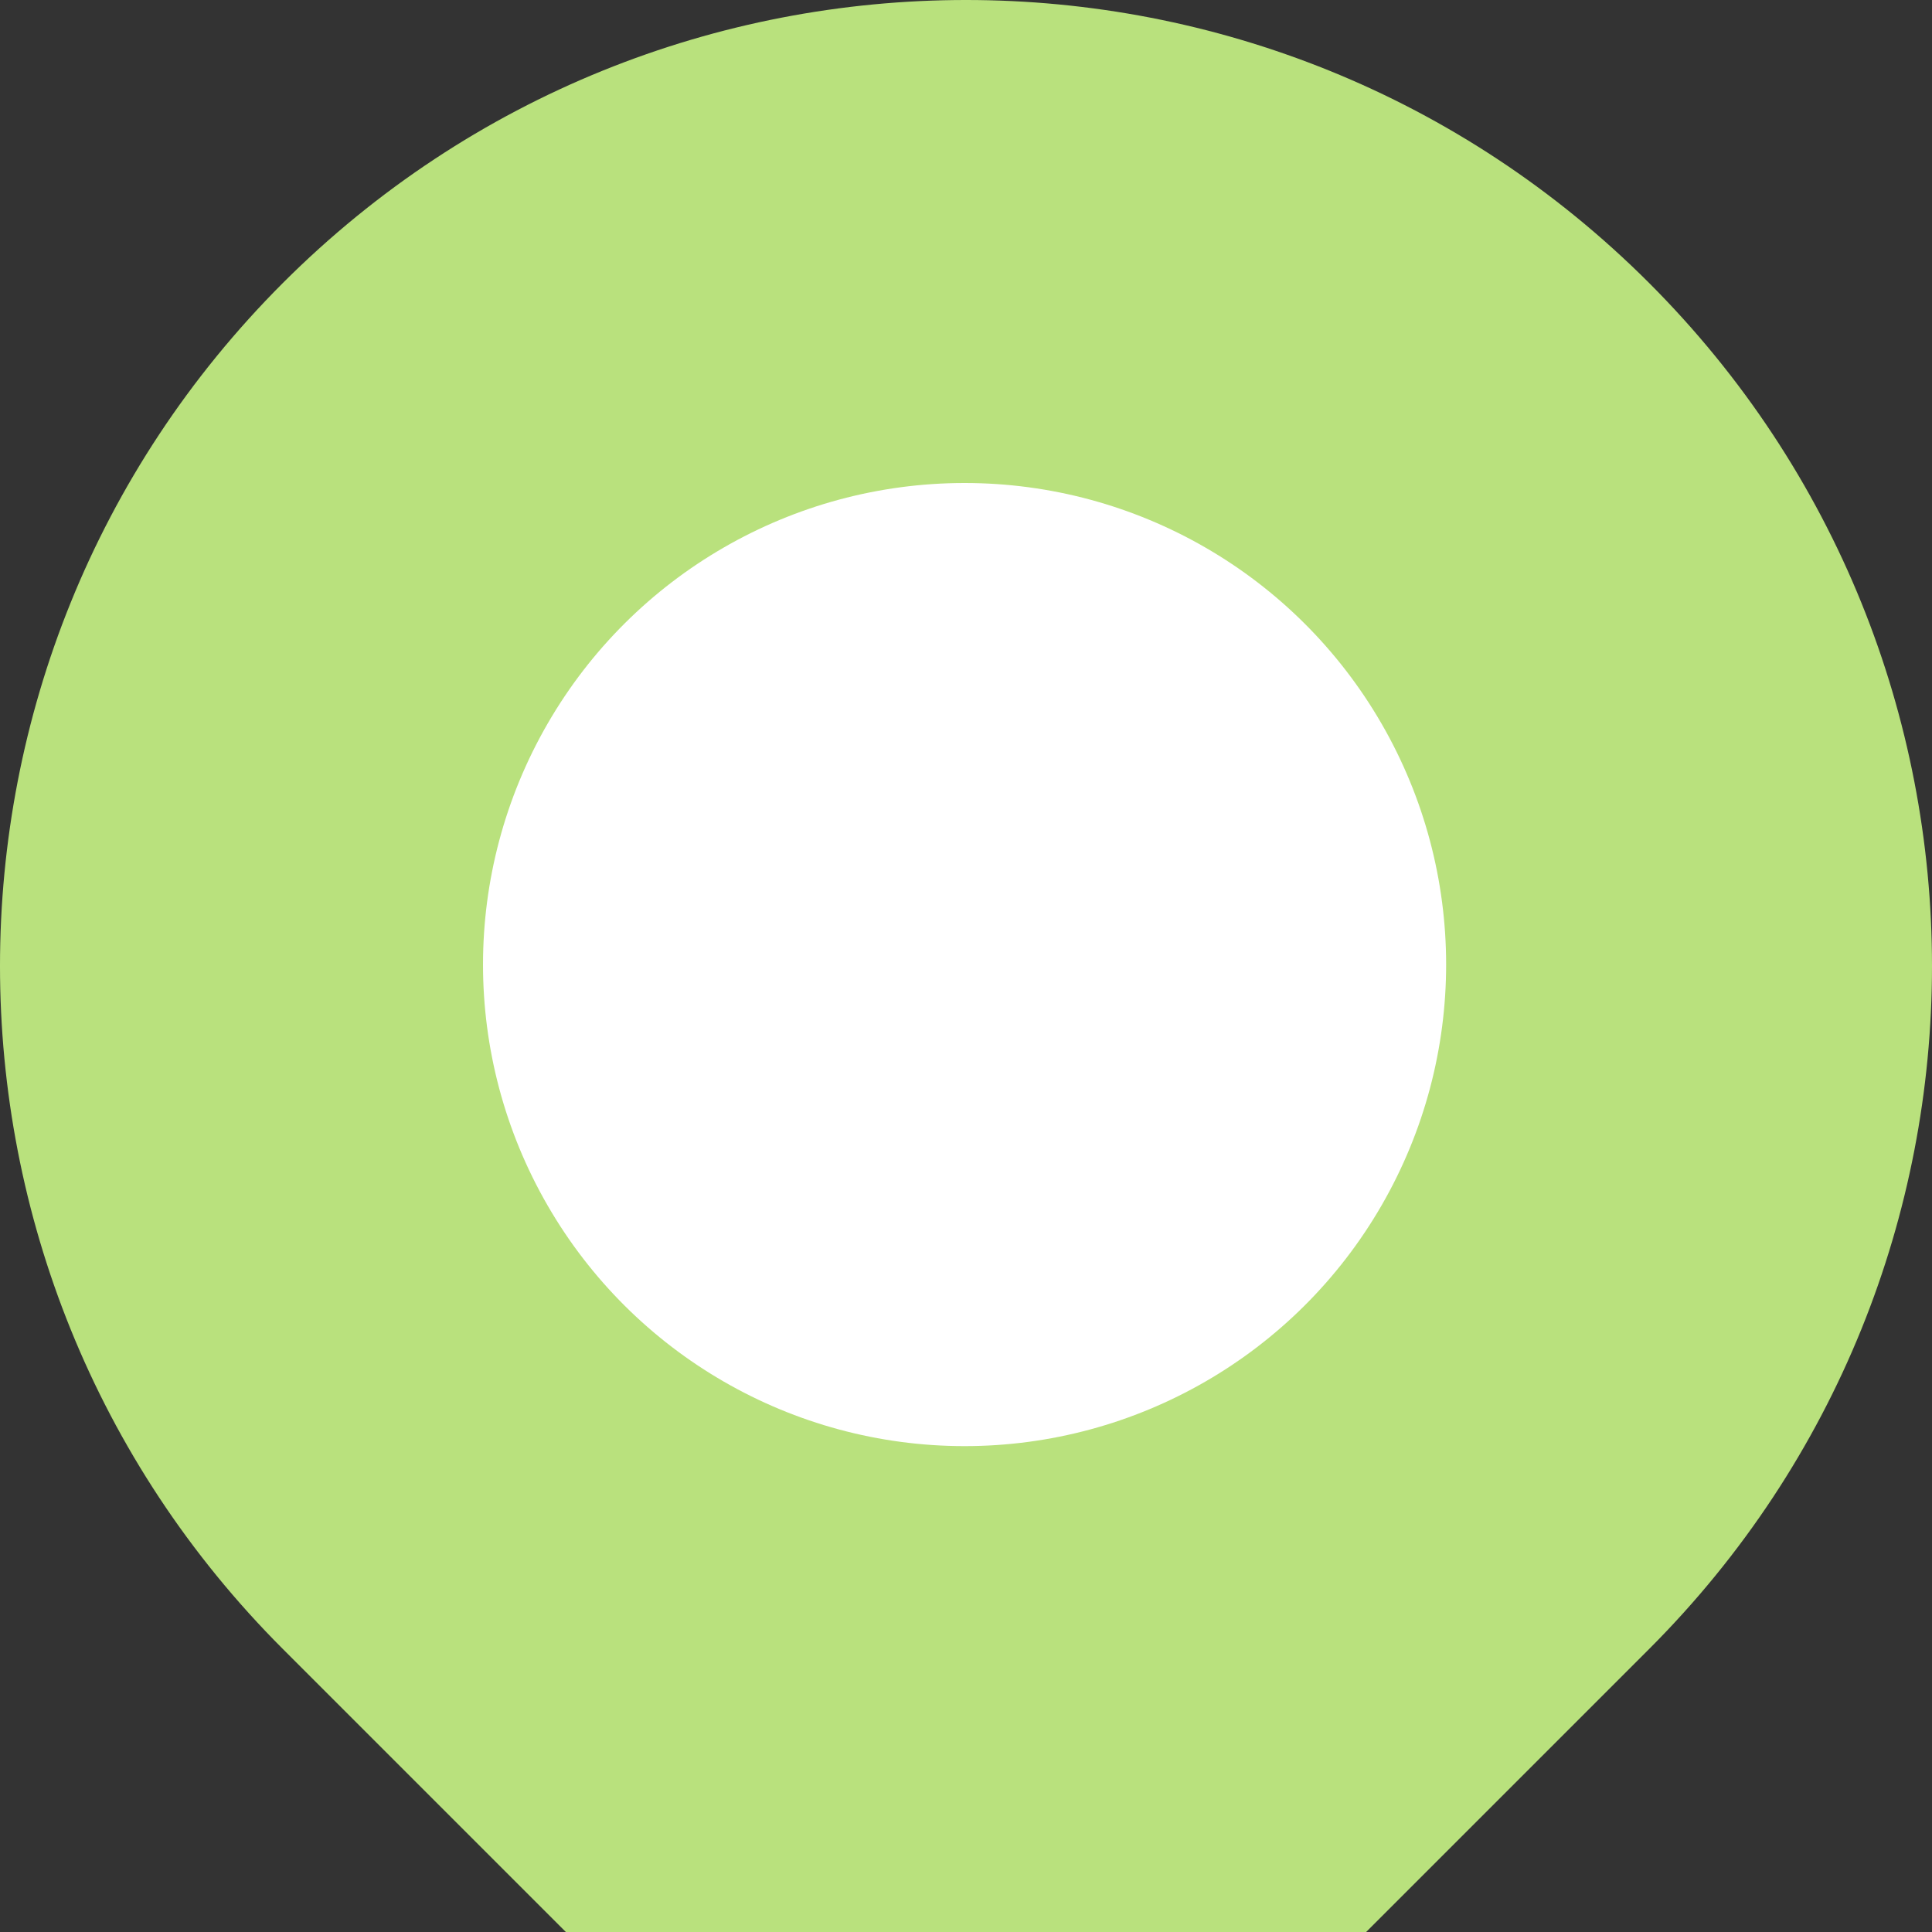
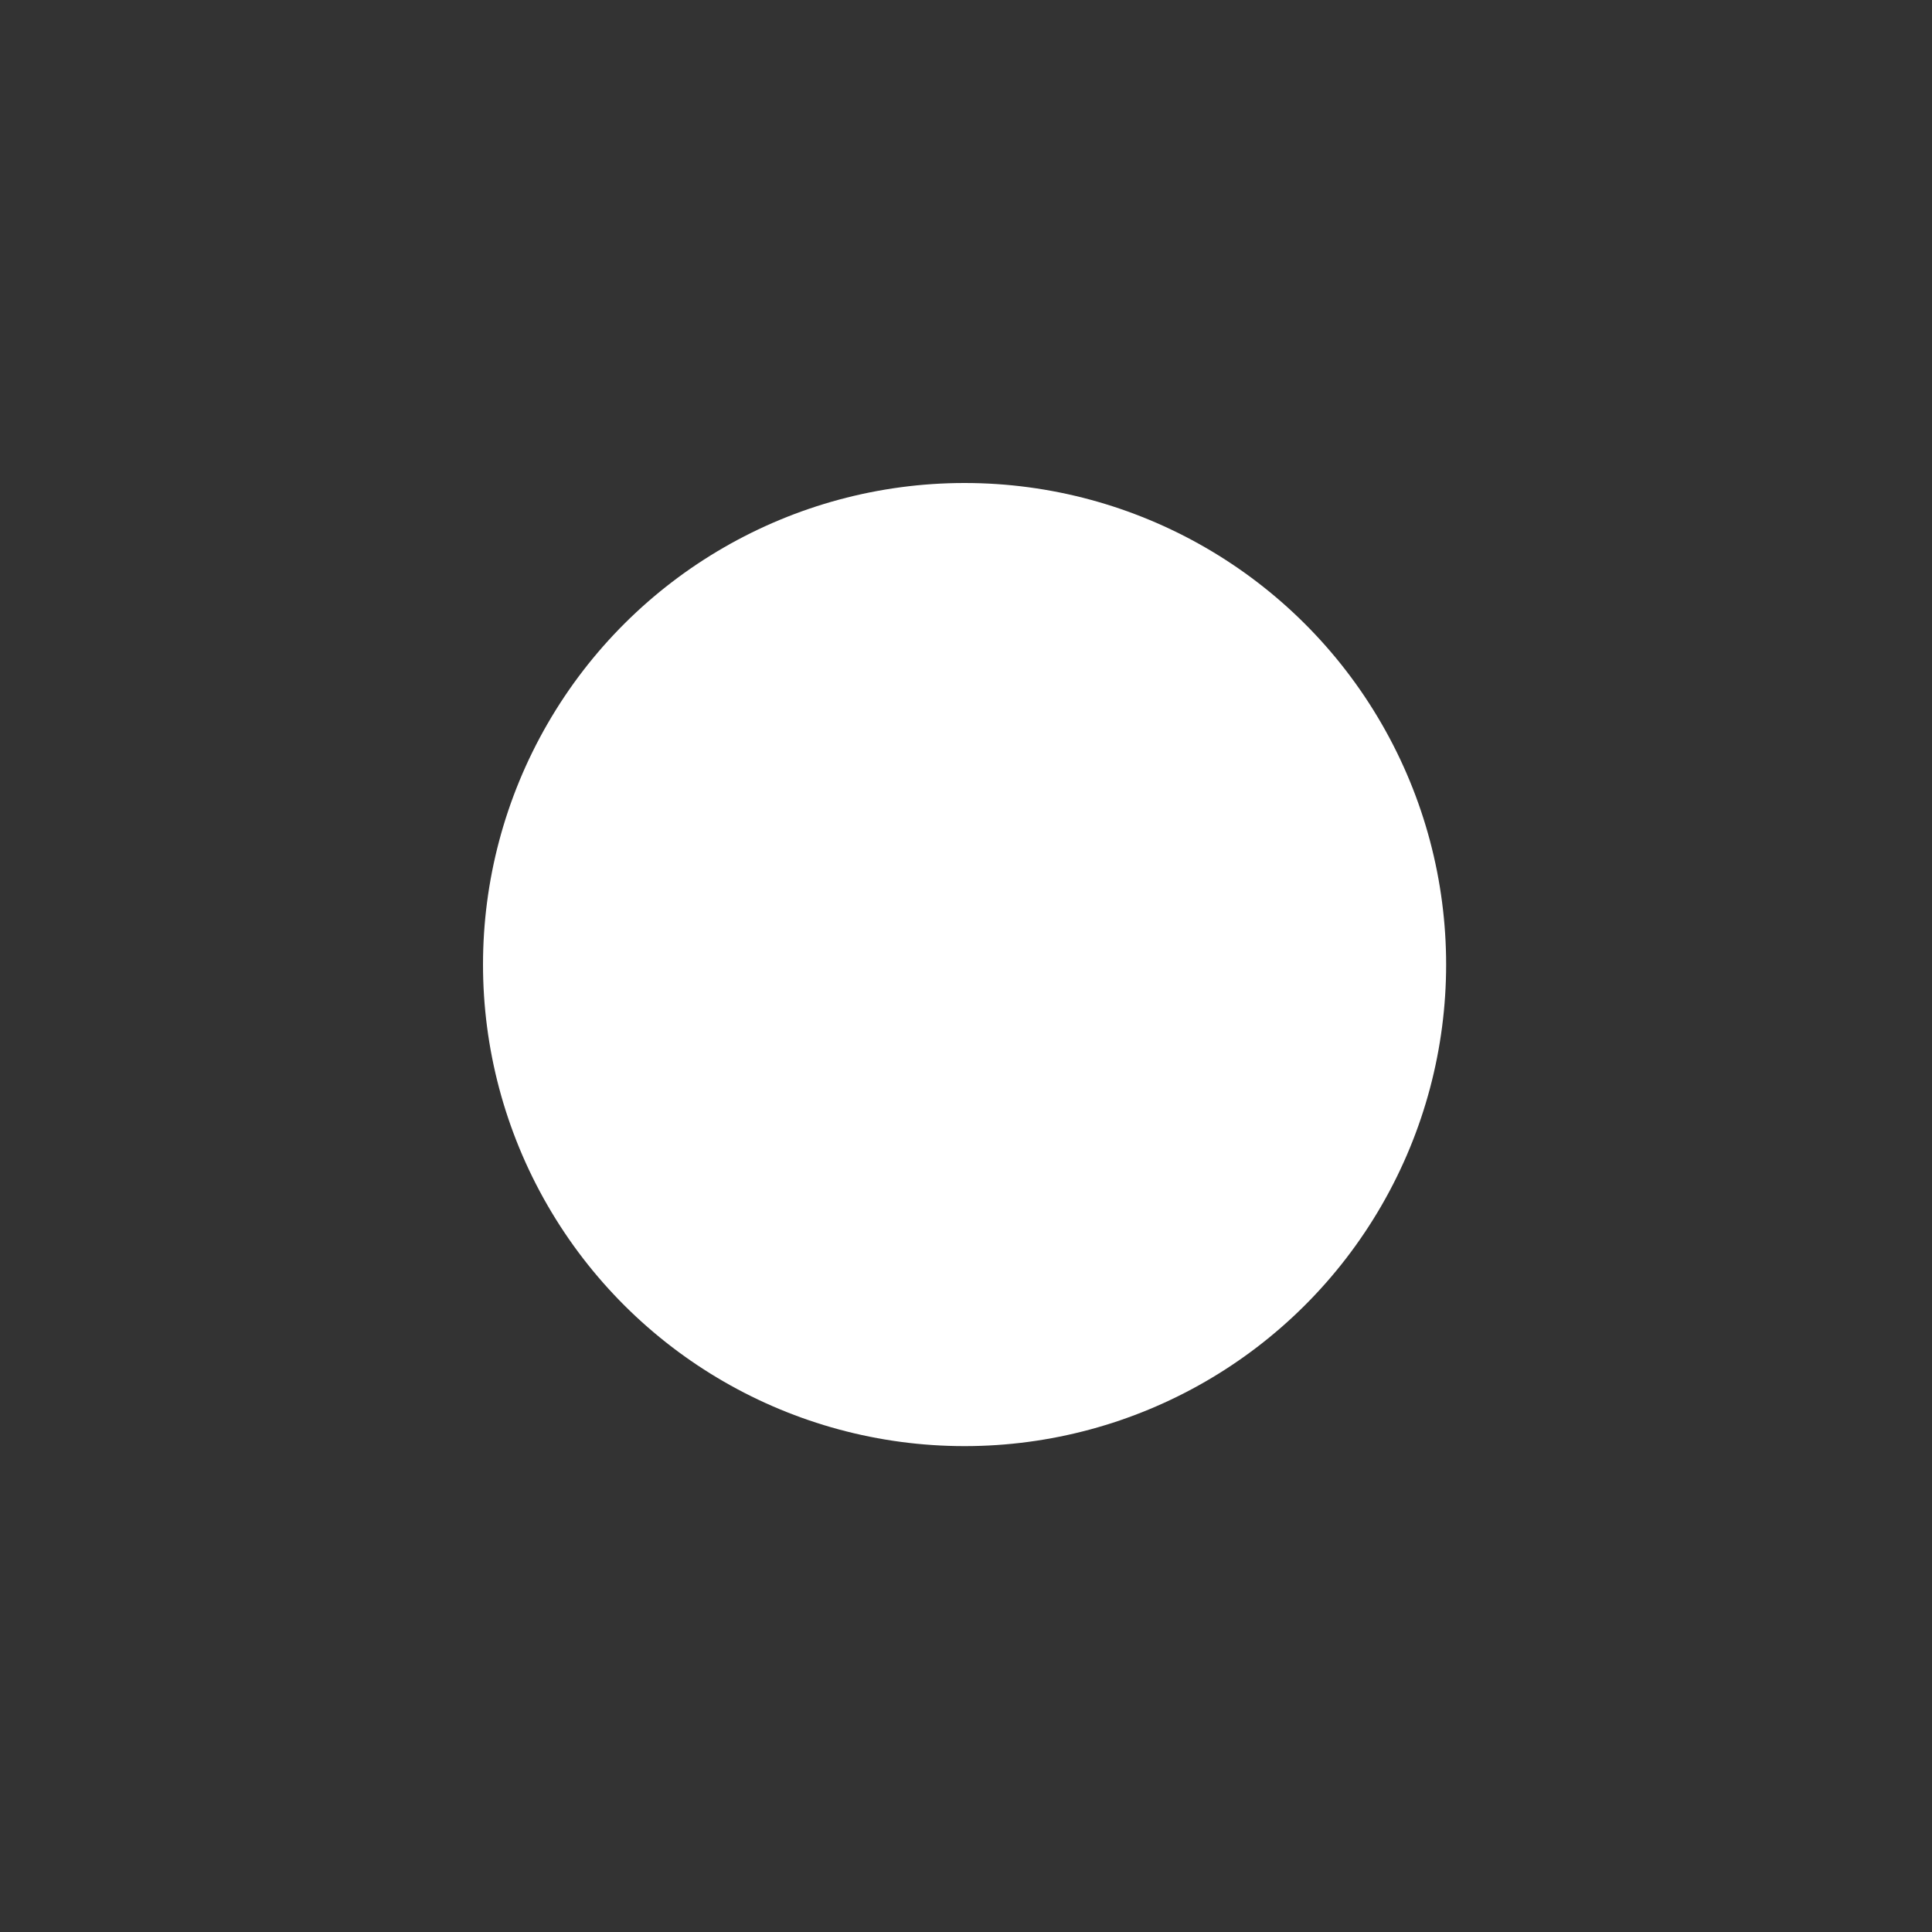
<svg xmlns="http://www.w3.org/2000/svg" width="200" height="200" viewBox="0 0 200 200" fill="none">
  <rect x="0" y="0" width="200" height="200" fill="#333333" stroke="none" />
-   <path d="M170.711 29.289C131.658 -9.763 68.342 -9.763 29.289 29.289C-9.763 68.342 -9.763 131.658 29.289 170.711L58.579 200H141.421L170.711 170.711C209.763 131.658 209.763 68.342 170.711 29.289Z" fill="#B9E17D" />
  <circle cx="99.852" cy="99.851" r="49.851" transform="rotate(90 99.852 99.851)" fill="white" />
</svg>